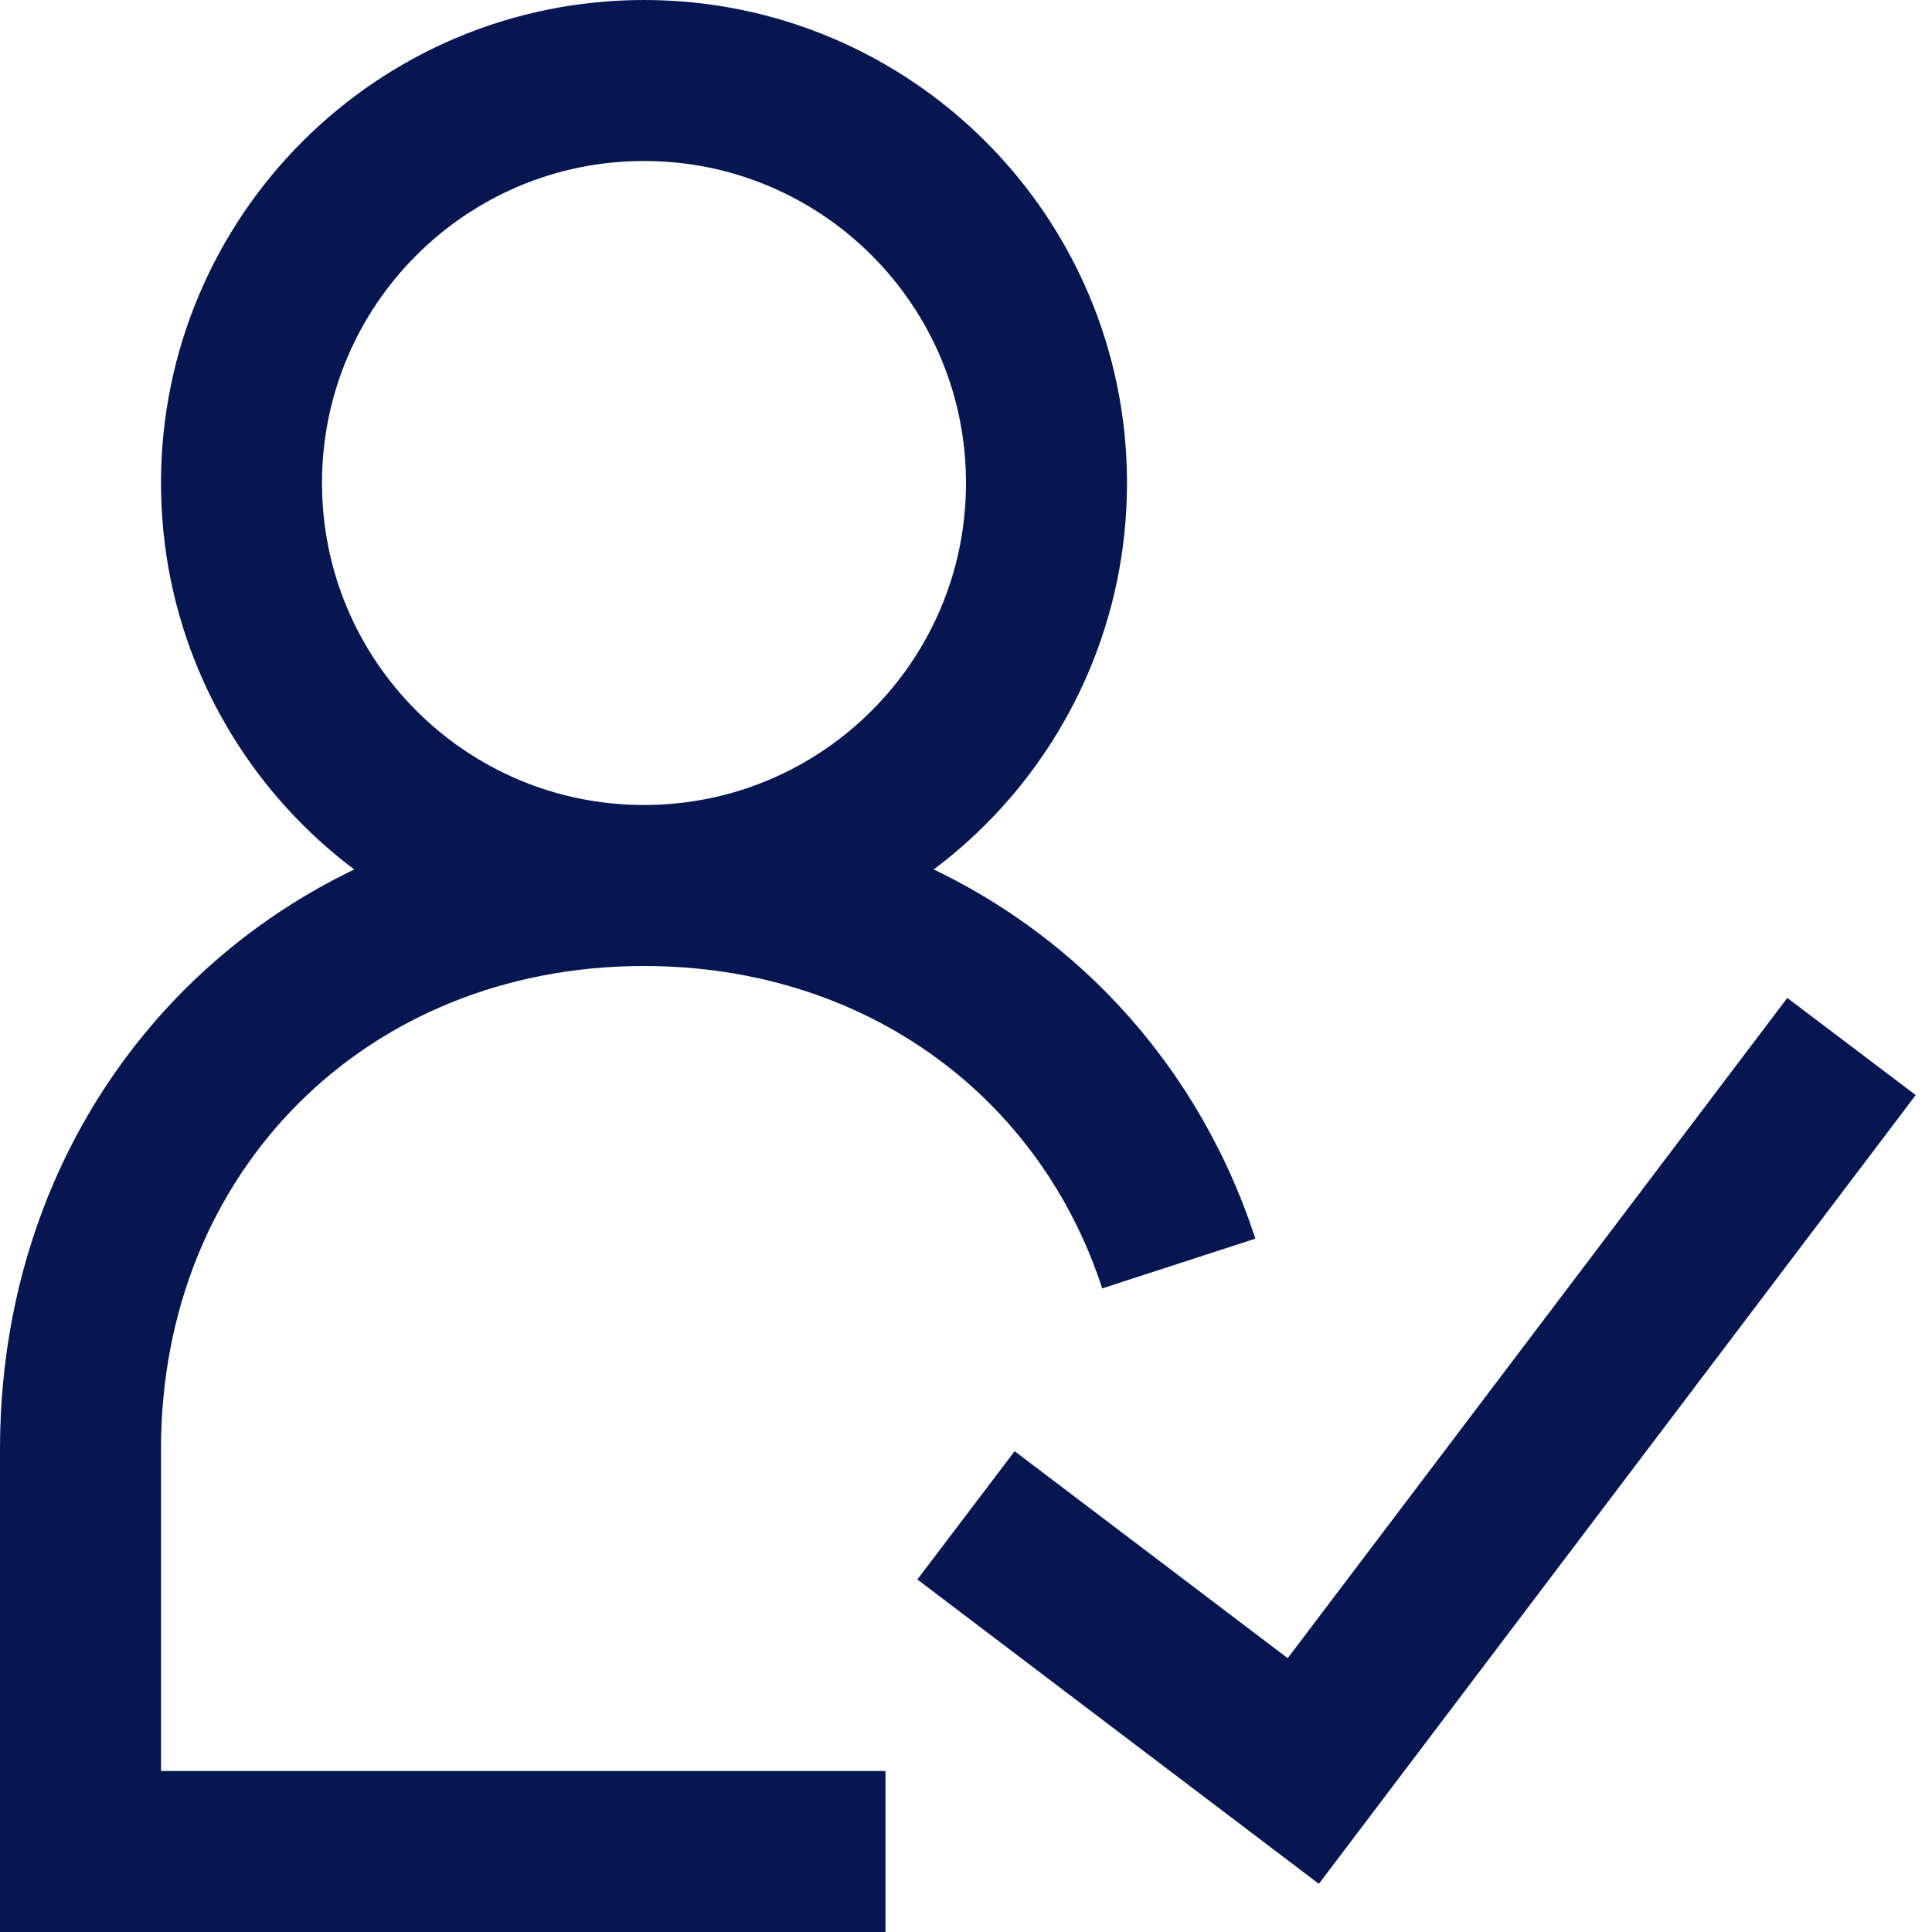
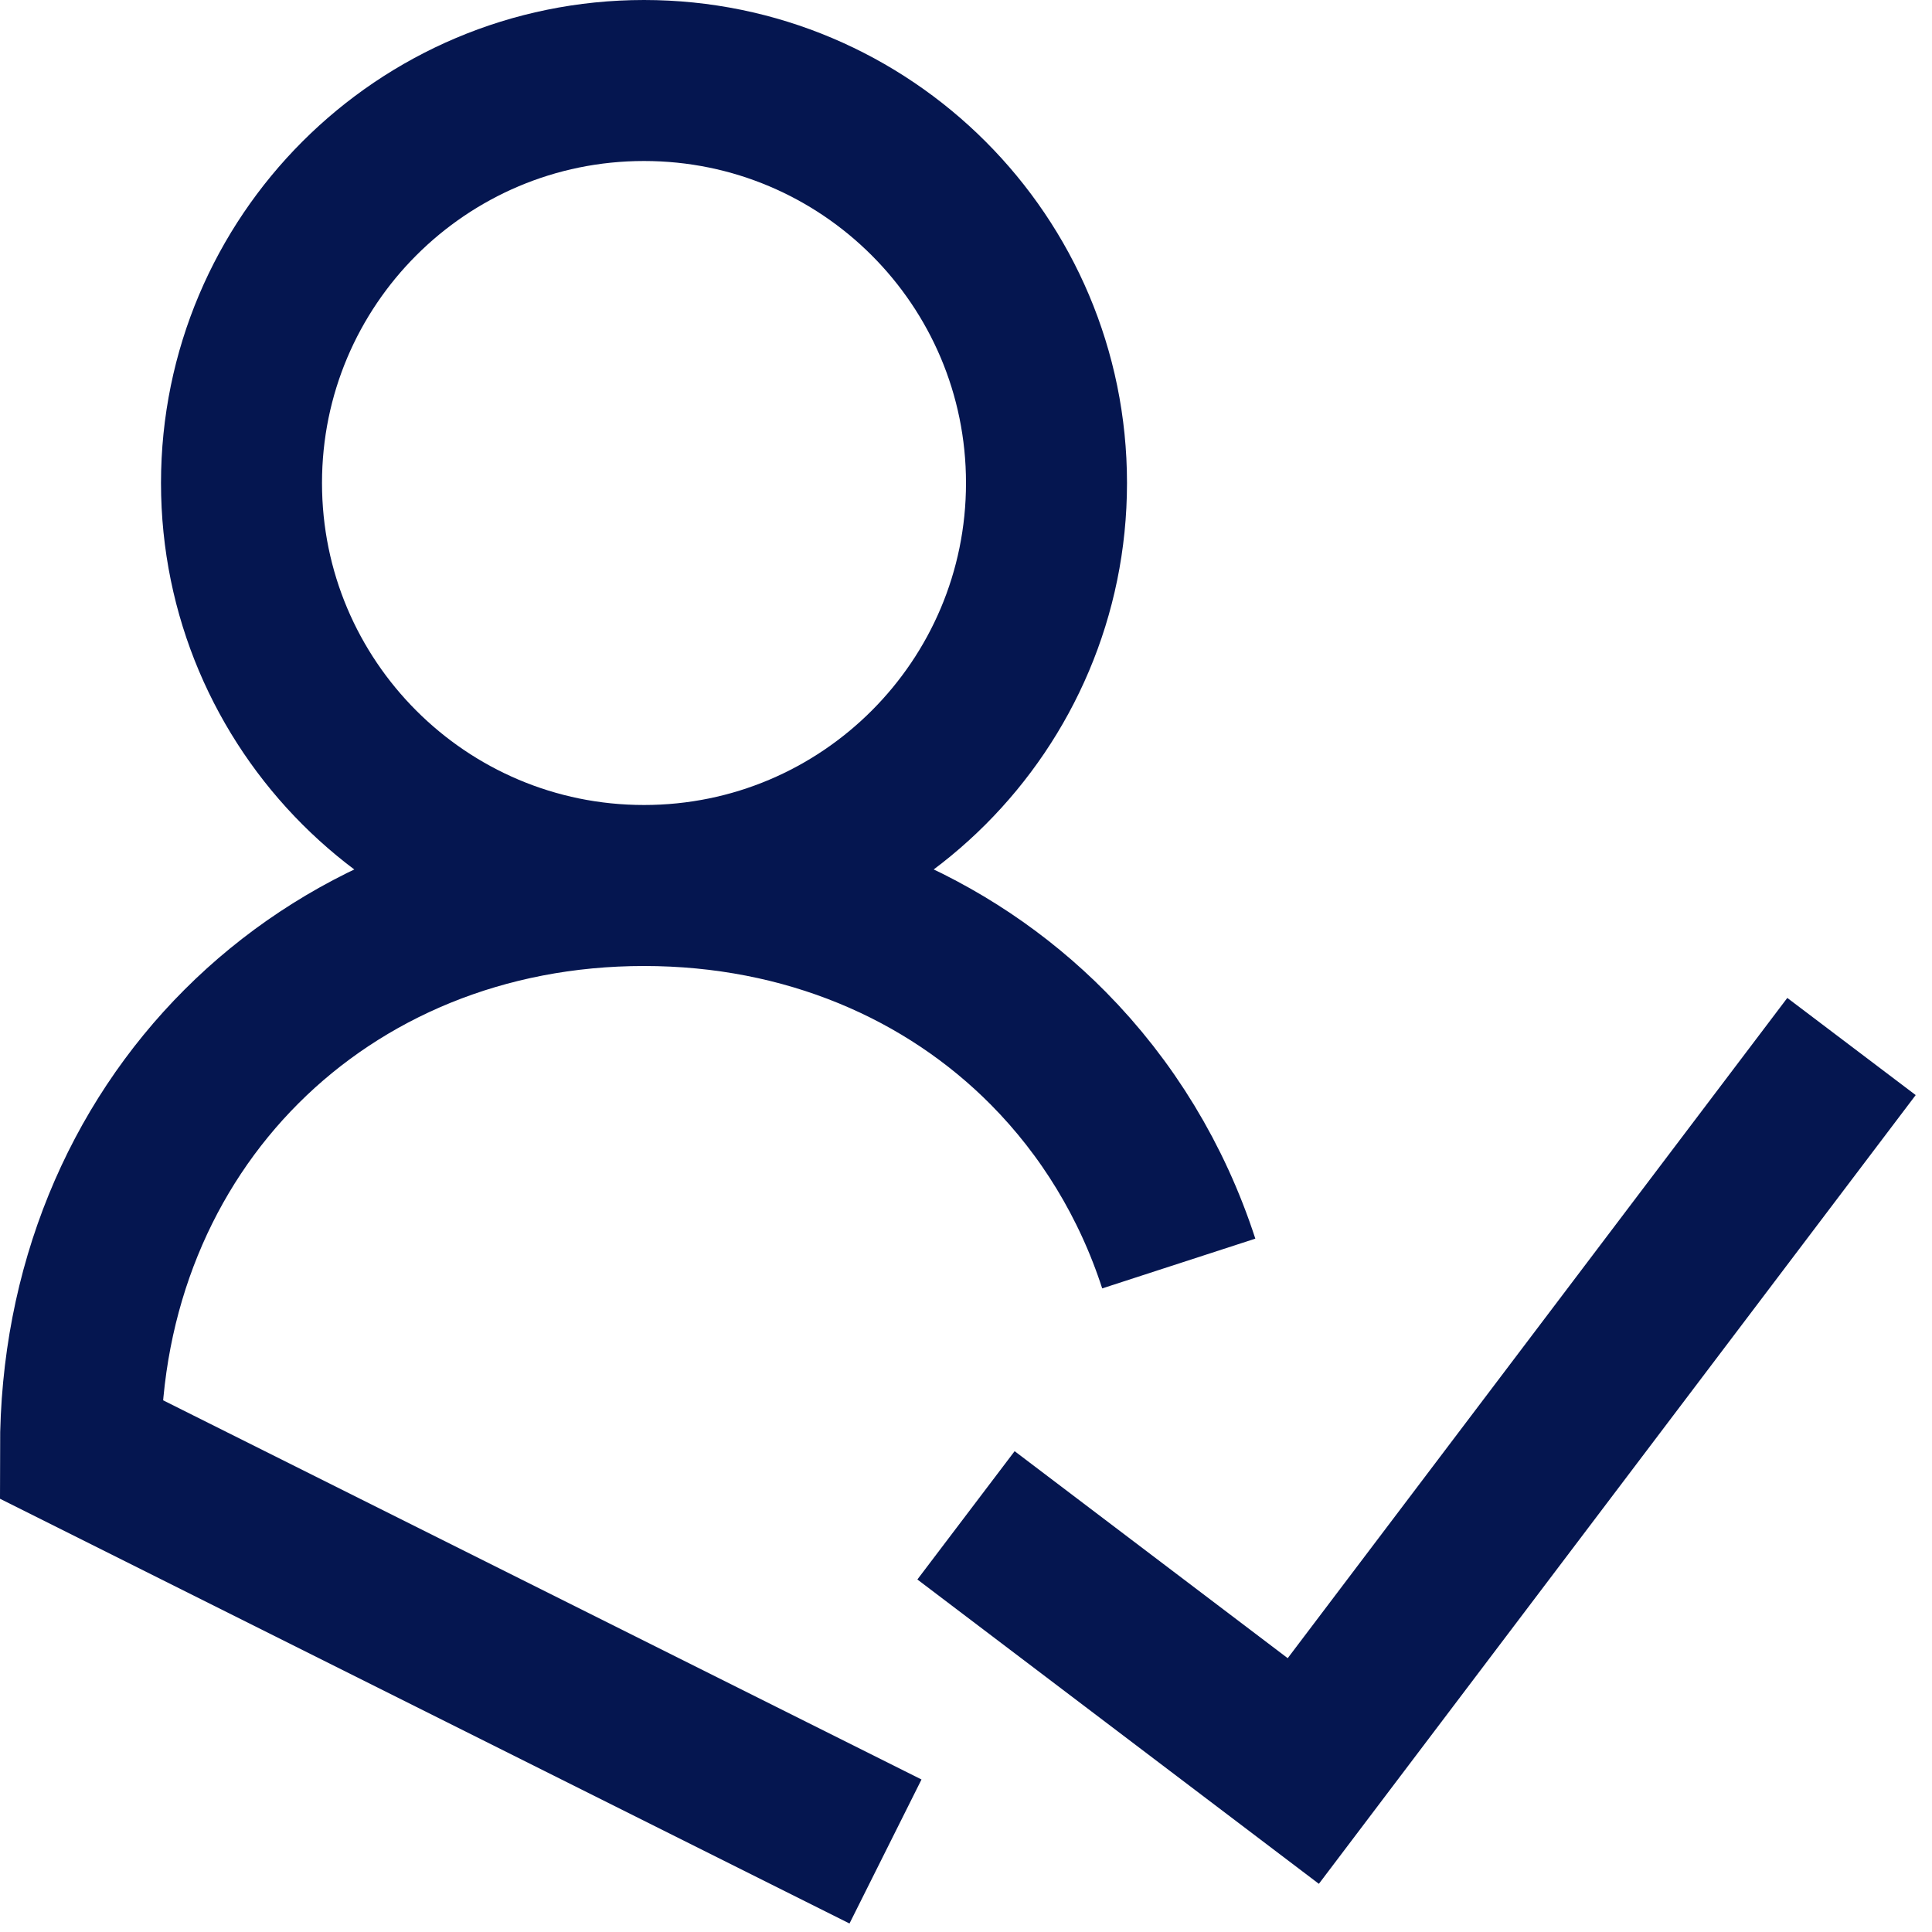
<svg xmlns="http://www.w3.org/2000/svg" width="800px" height="800px" viewBox="0 0 24 24" fill="#051650">
  <g id="SVGRepo_bgCarrier" stroke-width="0" />
  <g id="SVGRepo_tracerCarrier" stroke-linecap="round" stroke-linejoin="round" />
  <g id="SVGRepo_iconCarrier">
-     <path fill="none" stroke="#051650" stroke-width="2" d="M8,11 C10.761,11 13,8.761 13,6 C13,3.239 10.761,1 8,1 C5.239,1 3,3.239 3,6 C3,8.761 5.239,11 8,11 Z M14.643,15.696 C14.309,14.668 13.752,13.76 13.023,13.023 C11.772,11.759 10.013,11 8,11 C4,11 1,14 1,18 L1,23 L11,23 M12,18.824 L16.19,22 L23,13" />
+     <path fill="none" stroke="#051650" stroke-width="2" d="M8,11 C10.761,11 13,8.761 13,6 C13,3.239 10.761,1 8,1 C5.239,1 3,3.239 3,6 C3,8.761 5.239,11 8,11 Z M14.643,15.696 C14.309,14.668 13.752,13.76 13.023,13.023 C11.772,11.759 10.013,11 8,11 C4,11 1,14 1,18 L11,23 M12,18.824 L16.19,22 L23,13" />
  </g>
</svg>